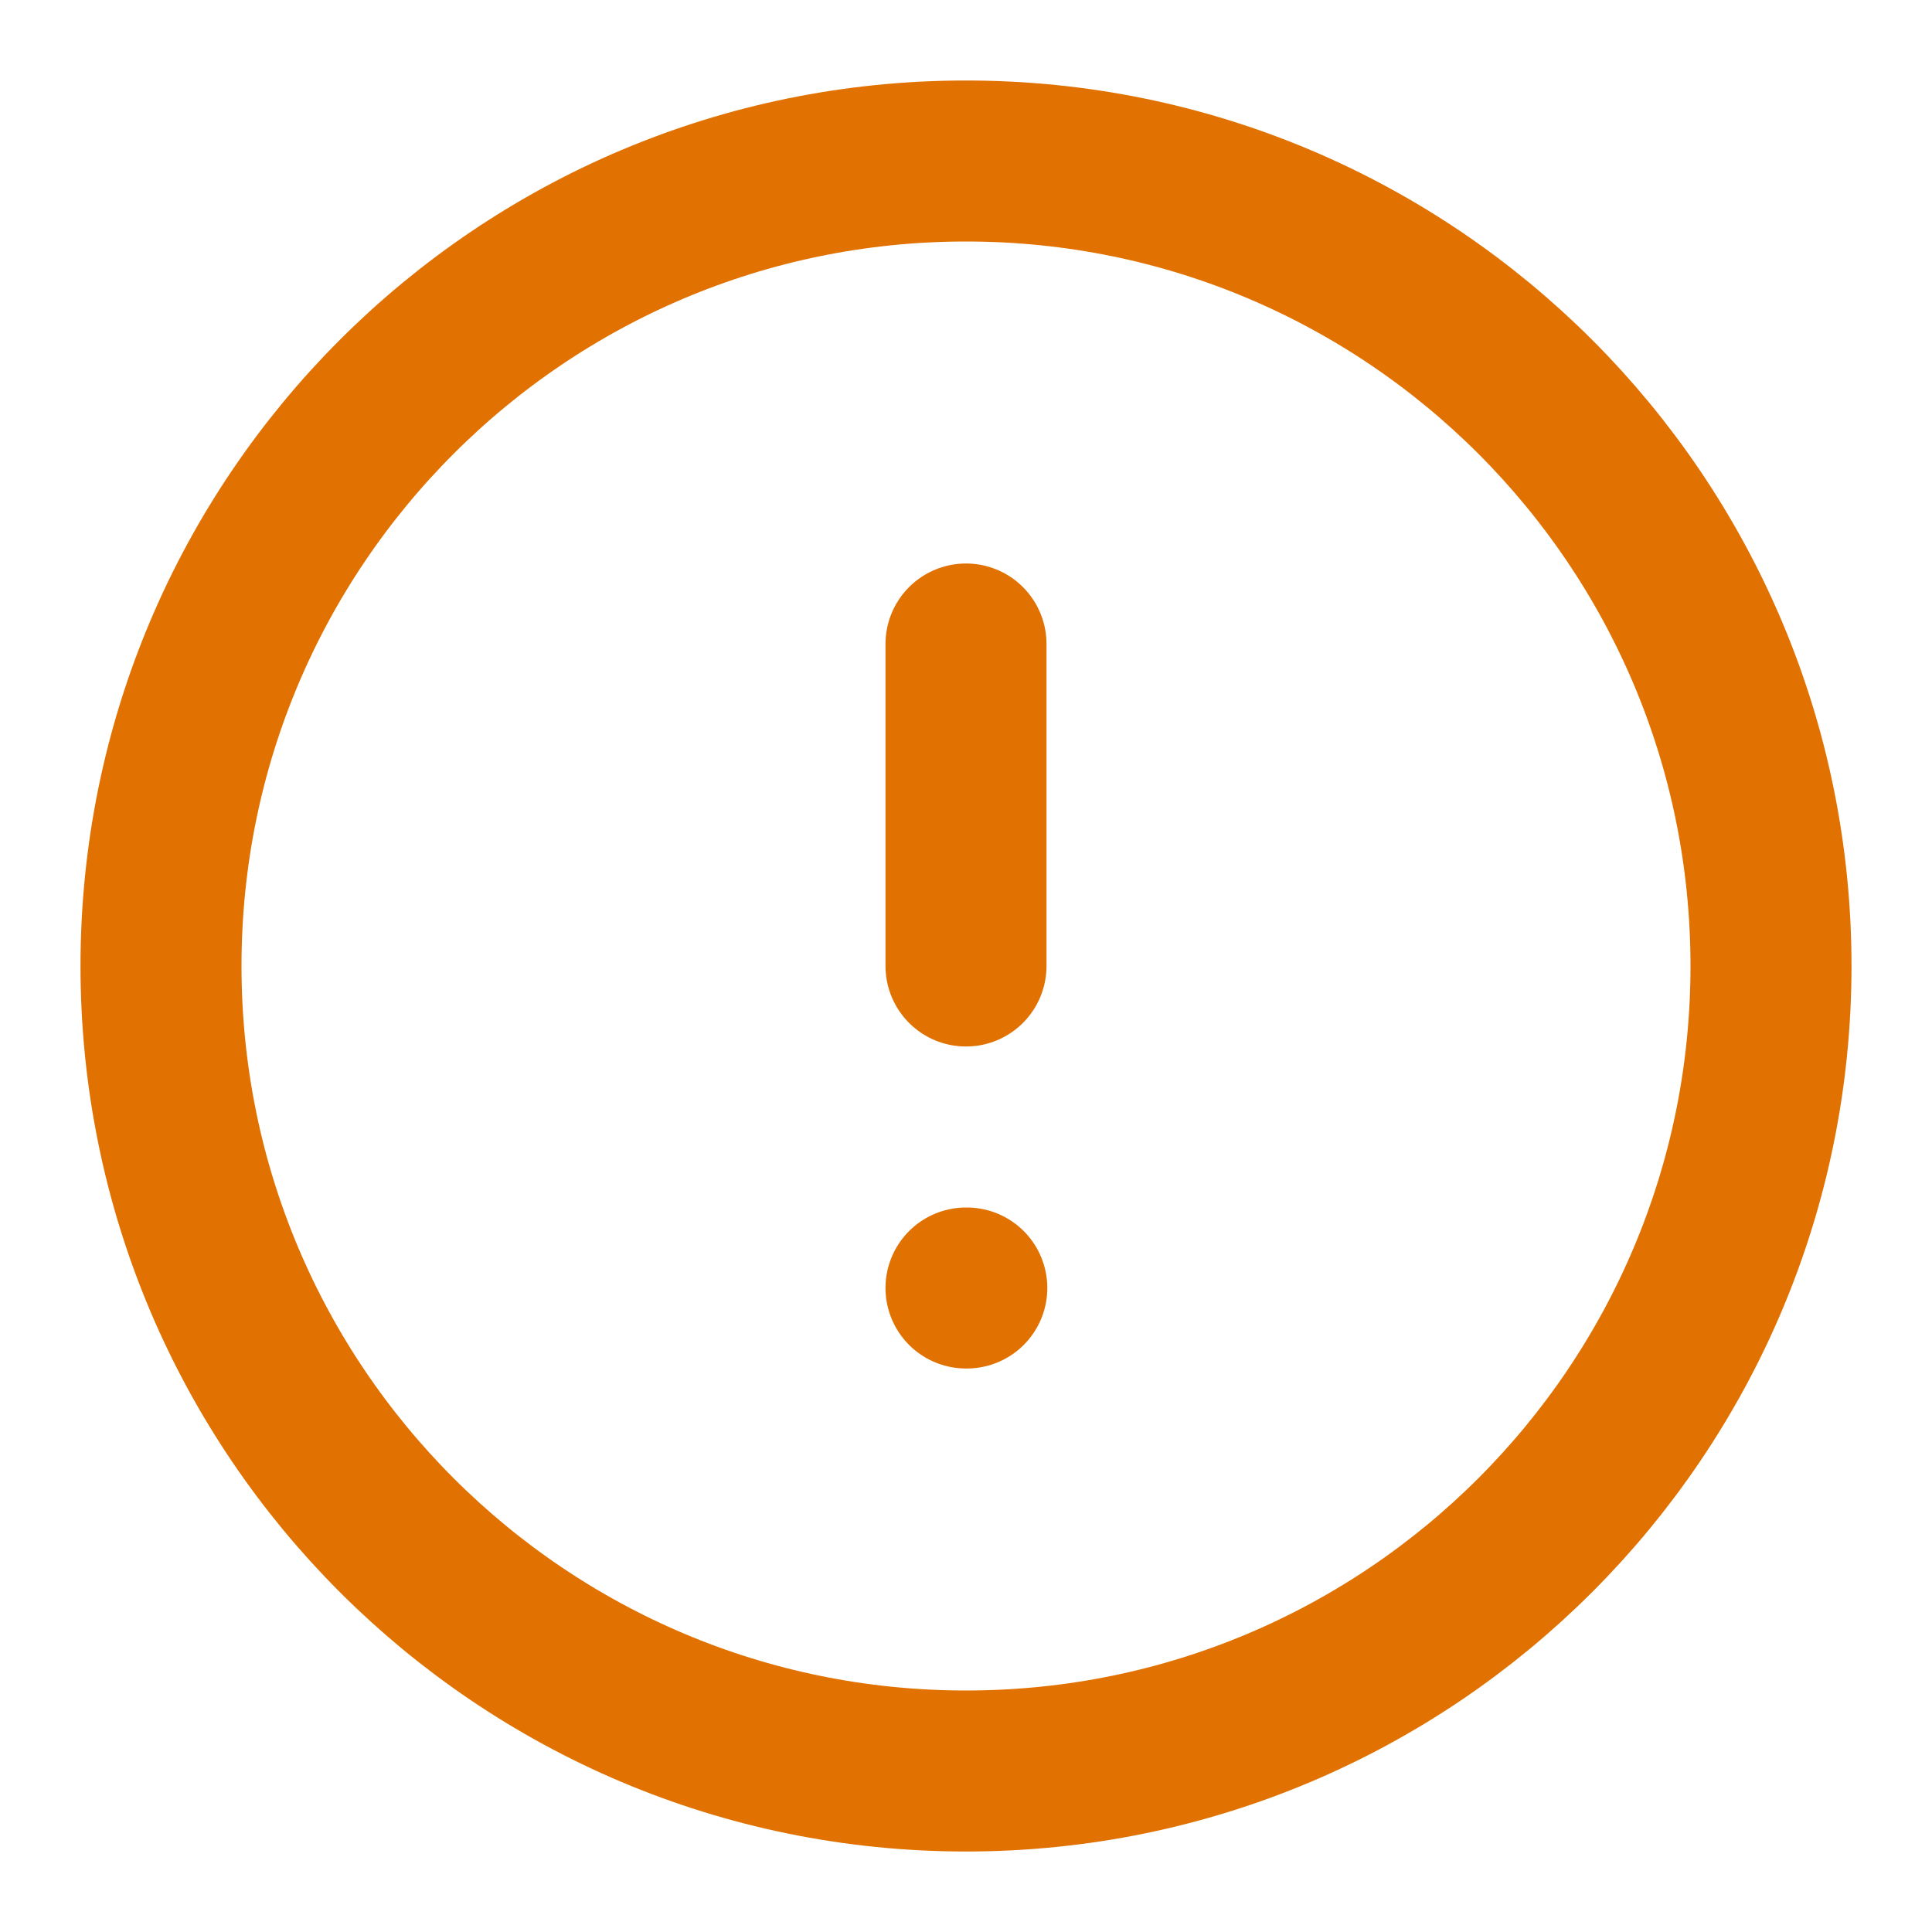
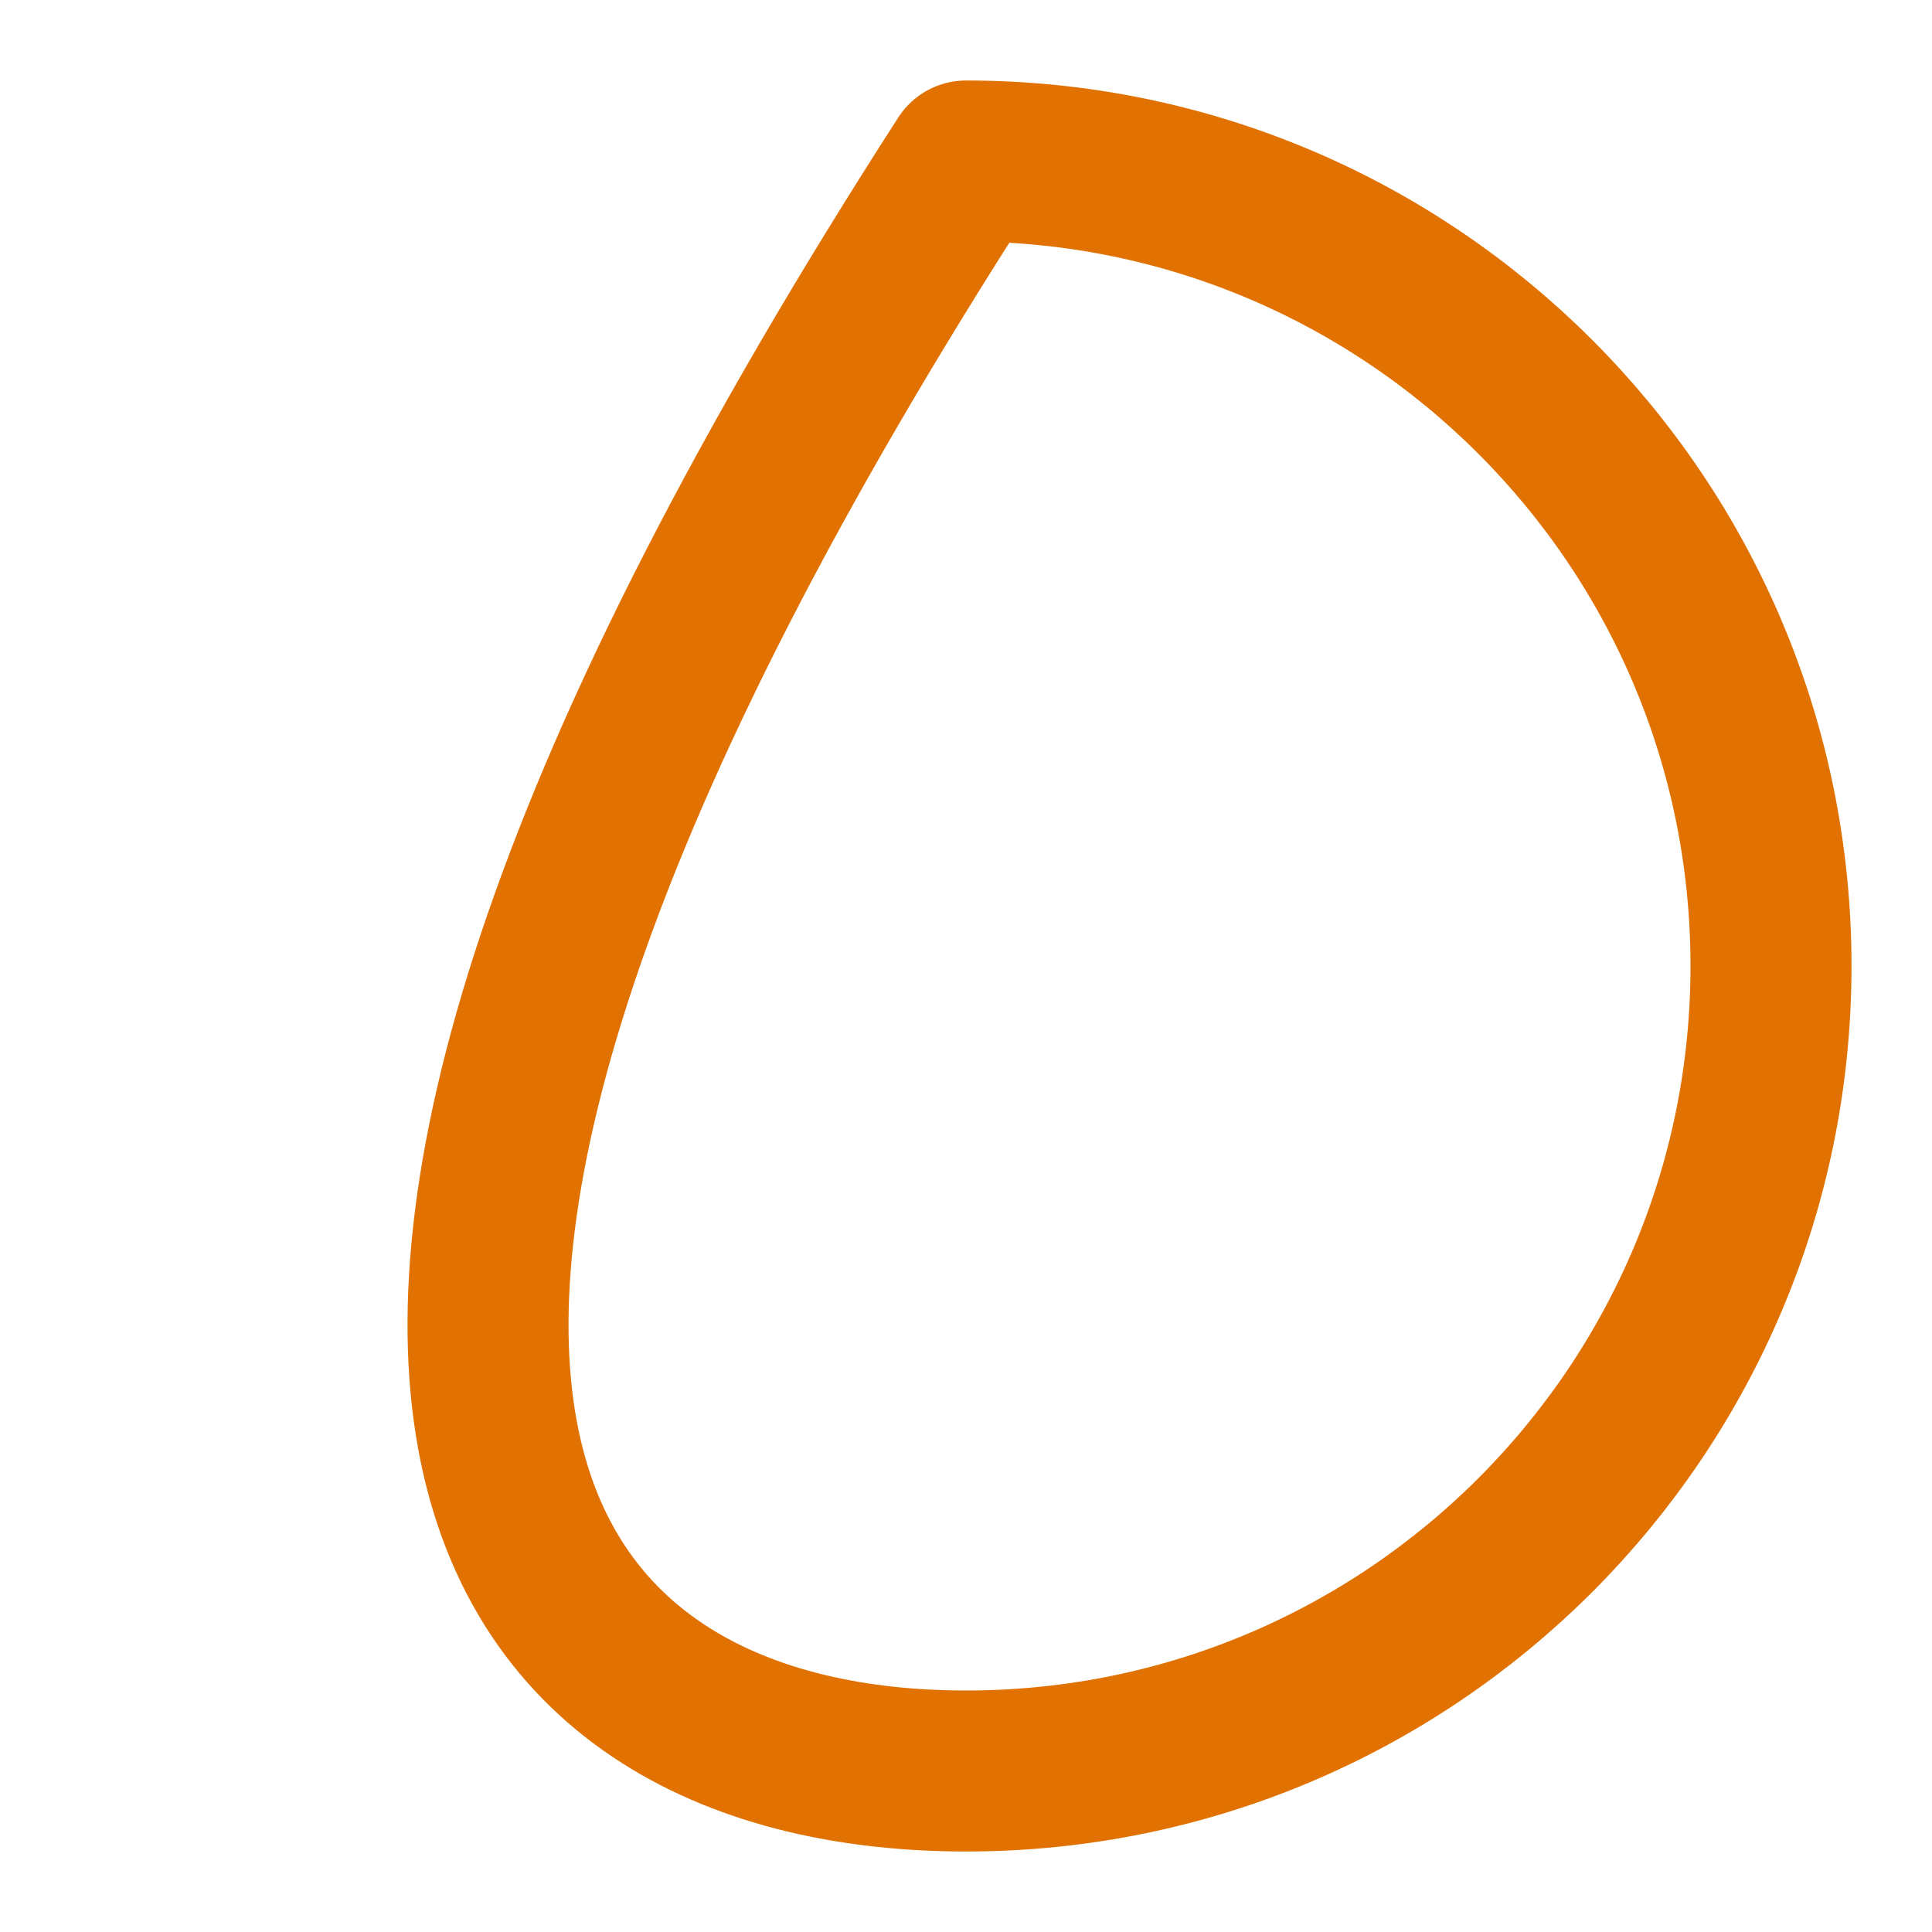
<svg xmlns="http://www.w3.org/2000/svg" width="24" height="24" viewBox="0 0 24 24" fill="none">
-   <path d="M12 22C17.523 22 22 17.523 22 12C22 6.477 17.523 2 12 2C6.477 2 2 6.477 2 12C2 17.523 6.477 22 12 22Z" stroke="#E17100" stroke-width="2" stroke-linecap="round" stroke-linejoin="round" />
-   <path d="M12 8V12" stroke="#E17100" stroke-width="2" stroke-linecap="round" stroke-linejoin="round" />
-   <path d="M12 16H12.01" stroke="#E17100" stroke-width="2" stroke-linecap="round" stroke-linejoin="round" />
+   <path d="M12 22C17.523 22 22 17.523 22 12C22 6.477 17.523 2 12 2C2 17.523 6.477 22 12 22Z" stroke="#E17100" stroke-width="2" stroke-linecap="round" stroke-linejoin="round" />
</svg>